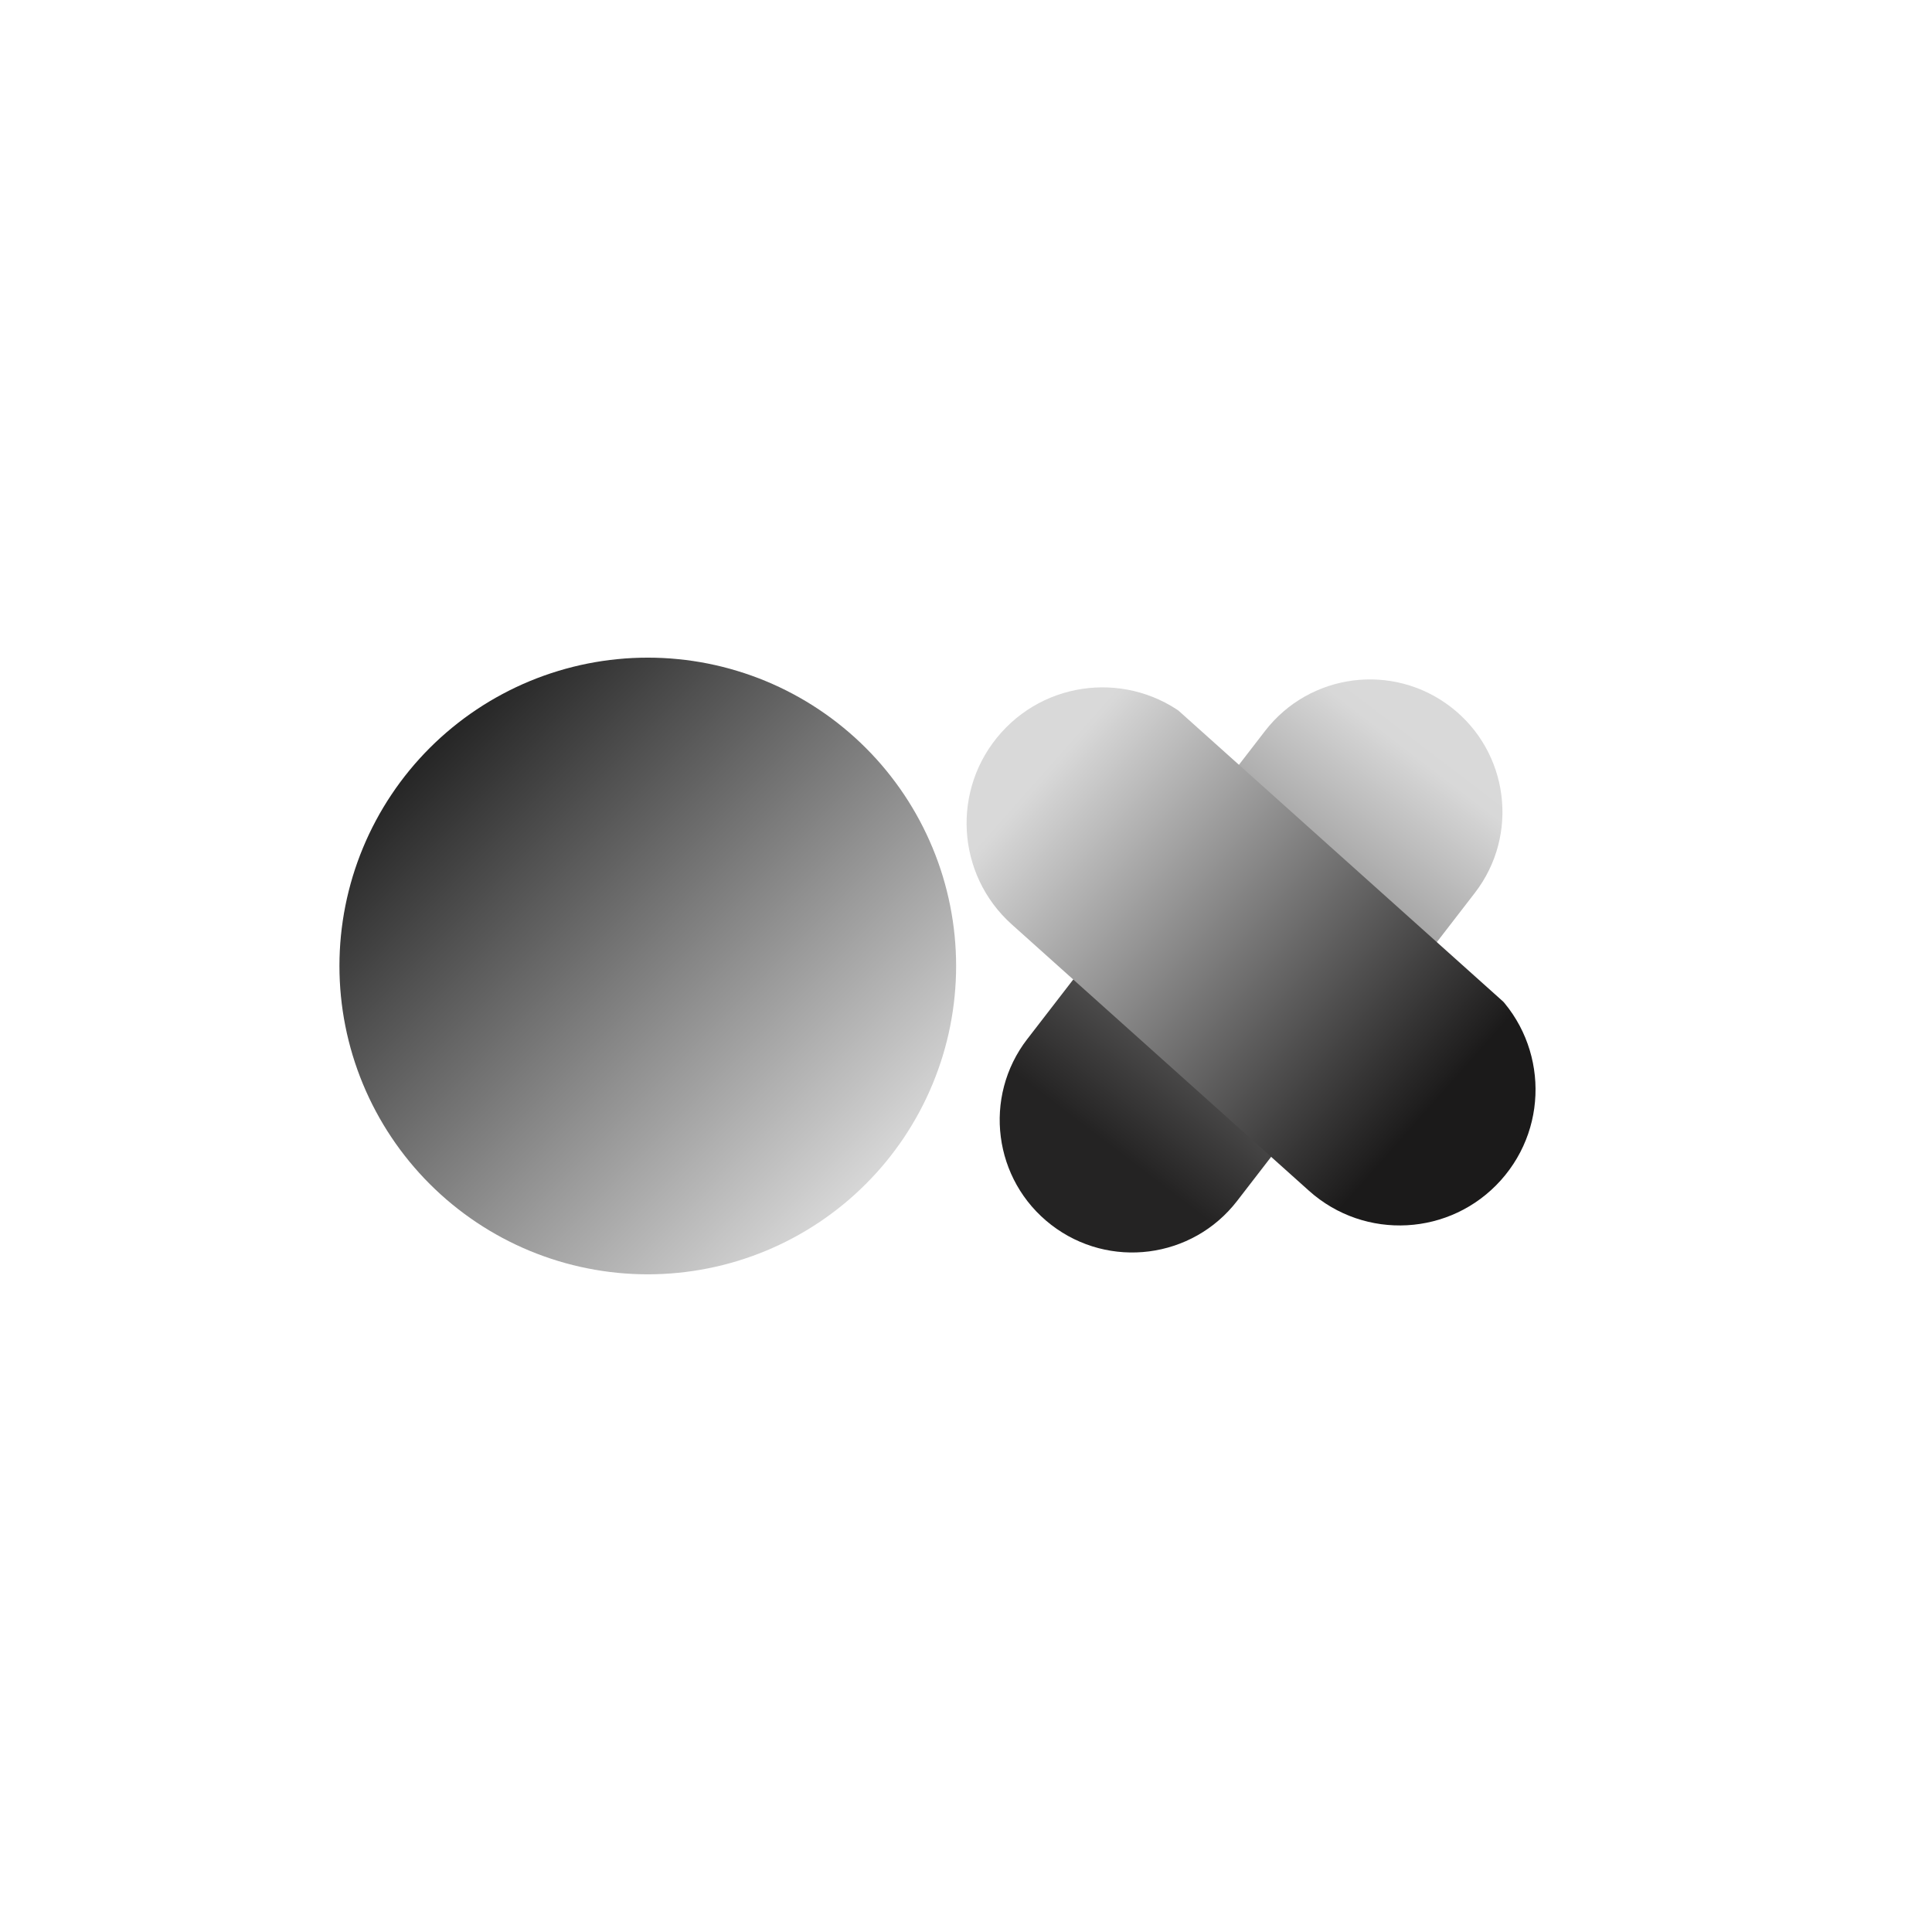
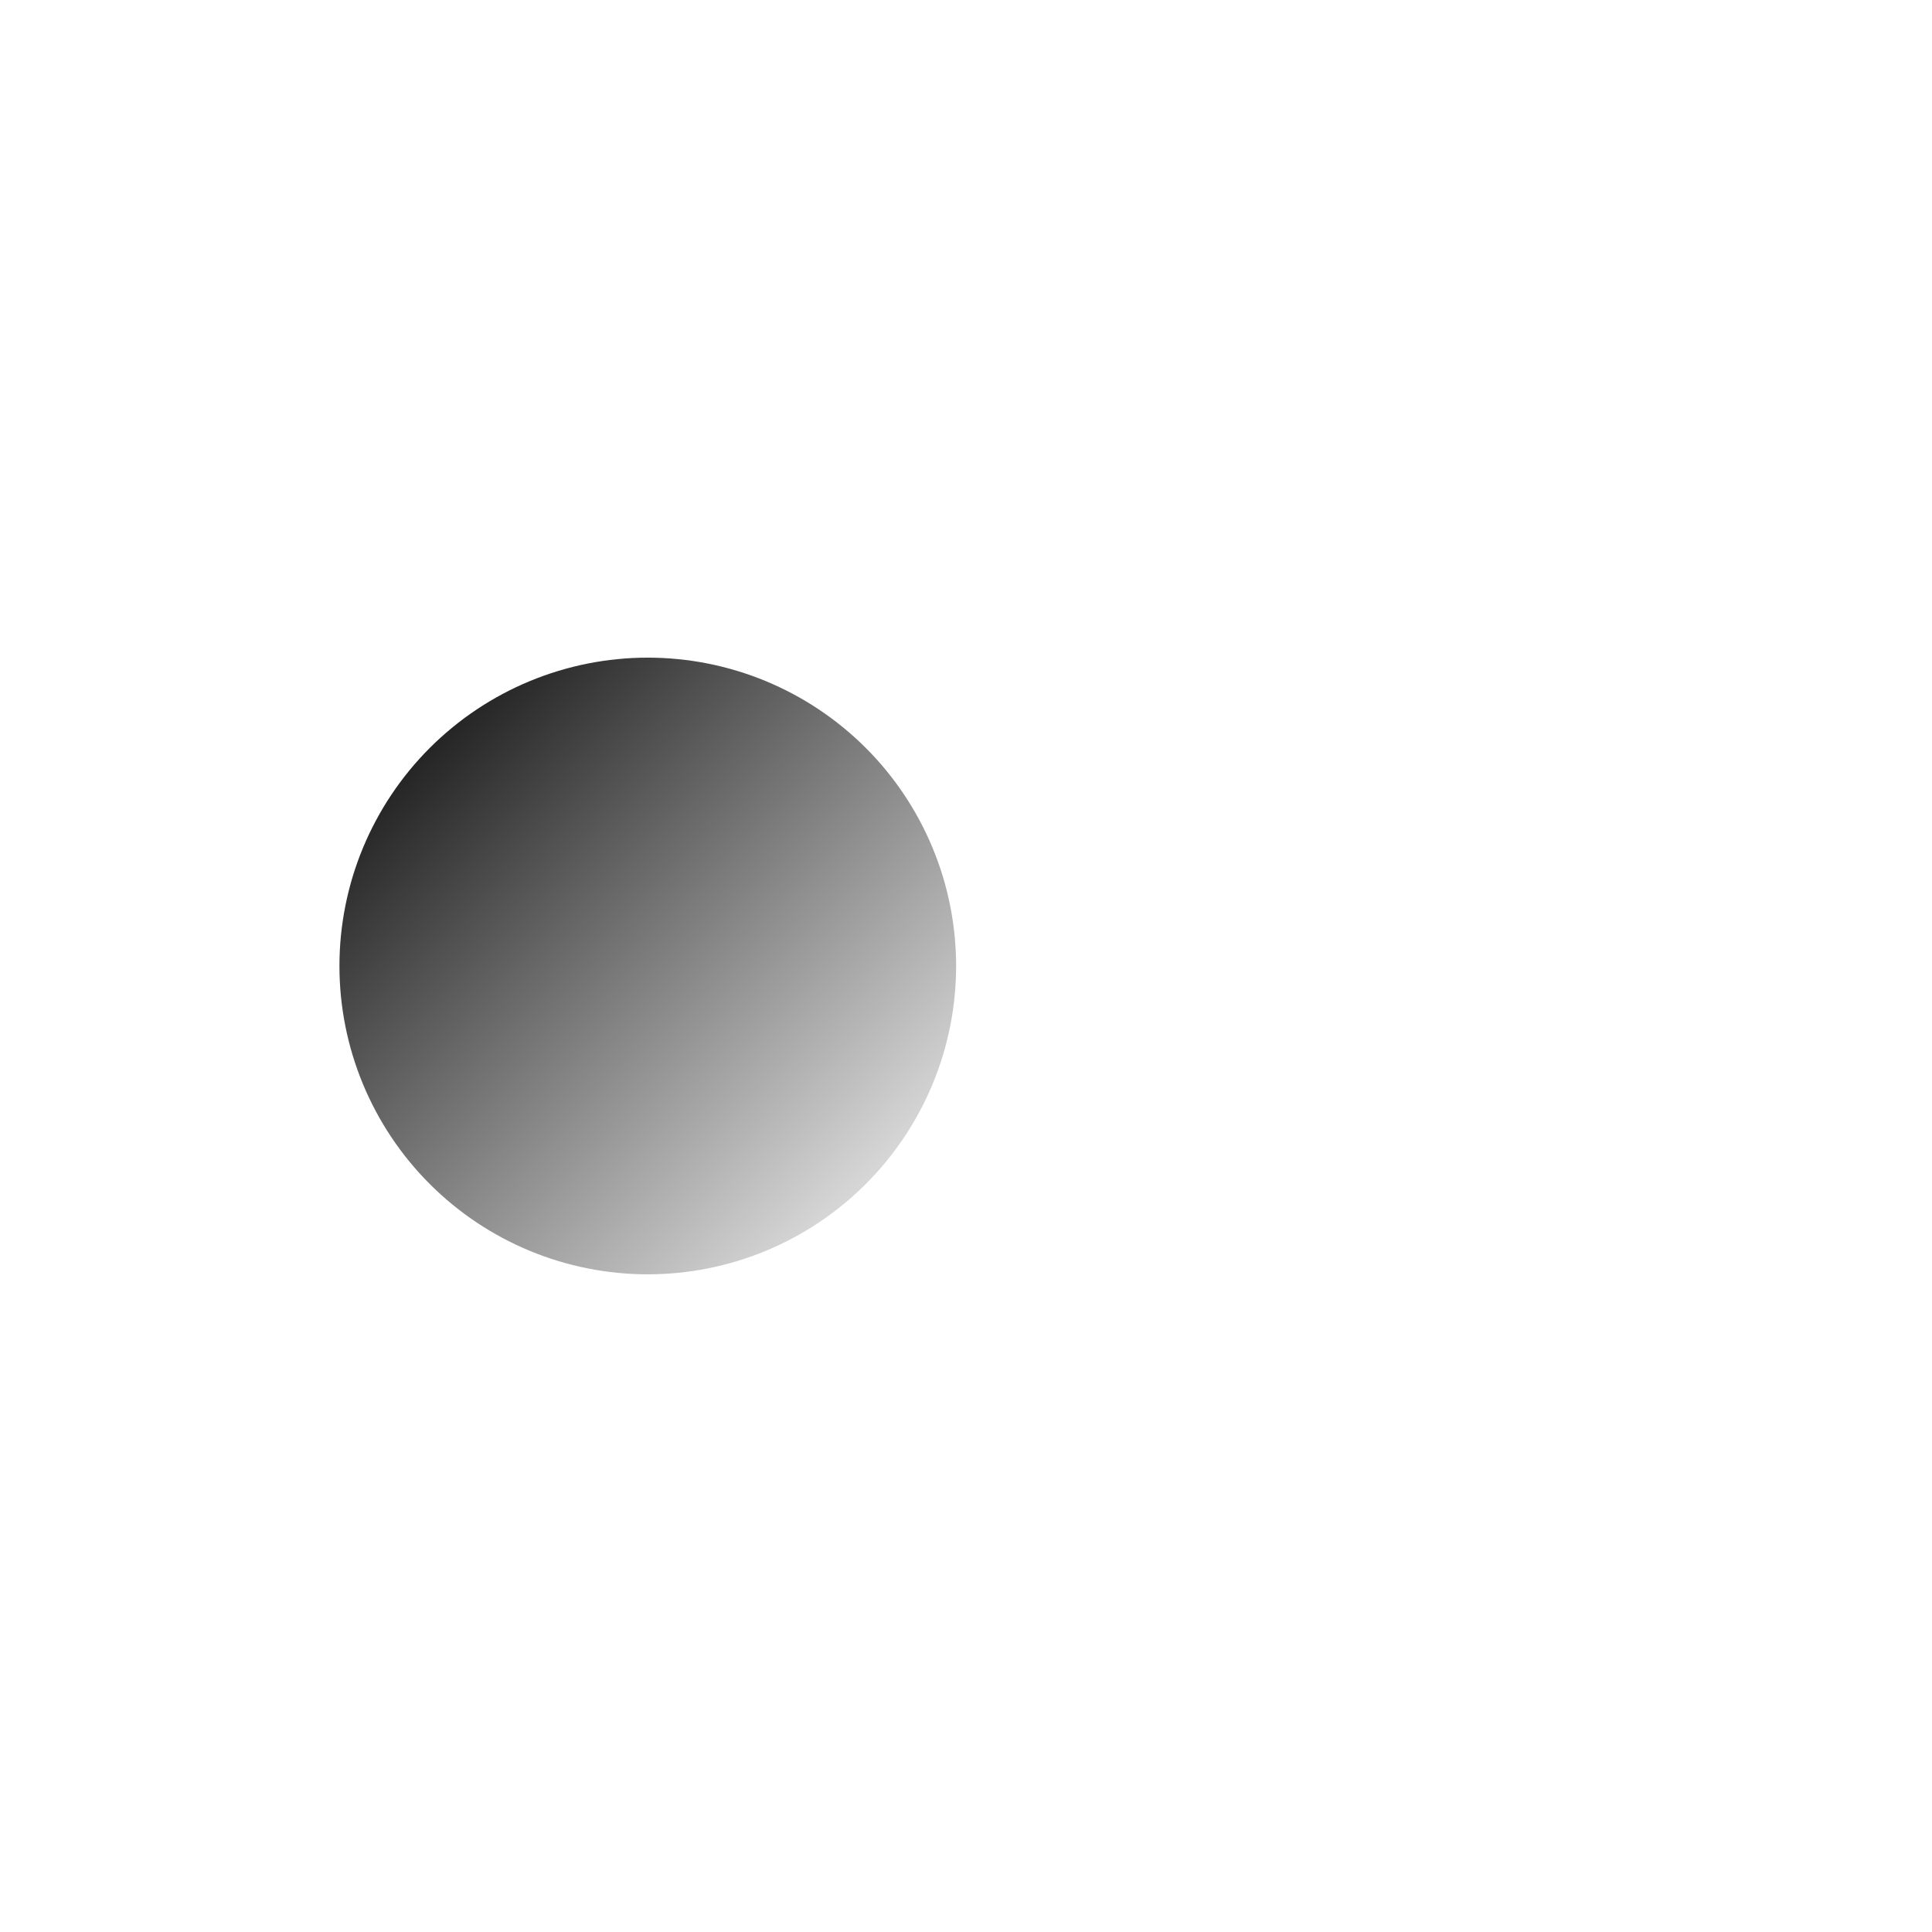
<svg xmlns="http://www.w3.org/2000/svg" width="500" zoomAndPan="magnify" viewBox="0 0 375 375" height="500" preserveAspectRatio="xMidYMid meet" version="1.0">
  <defs>
    <clipPath id="b36af946fc">
      <path d="M 194 131 L 292 131 L 292 244 L 194 244 Z M 194 131 " clip-rule="nonzero" />
    </clipPath>
    <clipPath id="ceb34a2b6f">
      <path d="M 183.531 222.238 L 261.426 121.301 L 302.395 152.918 L 224.5 253.855 Z M 183.531 222.238 " clip-rule="nonzero" />
    </clipPath>
    <clipPath id="5cad47ab09">
-       <path d="M 183.531 222.238 L 261.426 121.301 L 302.395 152.918 L 224.5 253.855 Z M 183.531 222.238 " clip-rule="nonzero" />
-     </clipPath>
+       </clipPath>
    <clipPath id="c358ff9266">
      <path d="M 286.266 173.309 L 240.121 233.102 C 231.441 244.344 215.293 246.426 204.047 237.746 C 192.801 229.07 190.723 212.918 199.398 201.672 L 245.543 141.883 C 254.223 130.637 270.371 128.555 281.617 137.234 C 292.863 145.914 294.945 162.062 286.266 173.309 Z M 286.266 173.309 " clip-rule="nonzero" />
    </clipPath>
    <linearGradient x1="-39.879" gradientTransform="matrix(0.238, -0.308, 0.308, 0.238, 183.687, 222.034)" y1="67.45" x2="366.389" gradientUnits="userSpaceOnUse" y2="64.829" id="5a6cea5be1">
      <stop stop-opacity="1" stop-color="rgb(14.099%, 13.699%, 13.699%)" offset="0" />
      <stop stop-opacity="1" stop-color="rgb(14.099%, 13.699%, 13.699%)" offset="0.006" />
      <stop stop-opacity="1" stop-color="rgb(14.099%, 13.699%, 13.699%)" offset="0.125" />
      <stop stop-opacity="1" stop-color="rgb(14.099%, 13.699%, 13.699%)" offset="0.188" />
      <stop stop-opacity="1" stop-color="rgb(14.127%, 13.727%, 13.727%)" offset="0.219" />
      <stop stop-opacity="1" stop-color="rgb(14.607%, 14.209%, 14.209%)" offset="0.223" />
      <stop stop-opacity="1" stop-color="rgb(15.06%, 14.665%, 14.665%)" offset="0.227" />
      <stop stop-opacity="1" stop-color="rgb(15.512%, 15.12%, 15.12%)" offset="0.23" />
      <stop stop-opacity="1" stop-color="rgb(15.965%, 15.575%, 15.575%)" offset="0.234" />
      <stop stop-opacity="1" stop-color="rgb(16.417%, 16.029%, 16.029%)" offset="0.238" />
      <stop stop-opacity="1" stop-color="rgb(16.87%, 16.486%, 16.486%)" offset="0.242" />
      <stop stop-opacity="1" stop-color="rgb(17.322%, 16.94%, 16.94%)" offset="0.246" />
      <stop stop-opacity="1" stop-color="rgb(17.775%, 17.397%, 17.397%)" offset="0.25" />
      <stop stop-opacity="1" stop-color="rgb(18.227%, 17.851%, 17.851%)" offset="0.254" />
      <stop stop-opacity="1" stop-color="rgb(18.68%, 18.306%, 18.306%)" offset="0.258" />
      <stop stop-opacity="1" stop-color="rgb(19.133%, 18.761%, 18.761%)" offset="0.262" />
      <stop stop-opacity="1" stop-color="rgb(19.586%, 19.217%, 19.217%)" offset="0.266" />
      <stop stop-opacity="1" stop-color="rgb(20.038%, 19.672%, 19.672%)" offset="0.27" />
      <stop stop-opacity="1" stop-color="rgb(20.491%, 20.126%, 20.126%)" offset="0.273" />
      <stop stop-opacity="1" stop-color="rgb(20.943%, 20.581%, 20.581%)" offset="0.277" />
      <stop stop-opacity="1" stop-color="rgb(21.396%, 21.037%, 21.037%)" offset="0.281" />
      <stop stop-opacity="1" stop-color="rgb(21.848%, 21.492%, 21.492%)" offset="0.285" />
      <stop stop-opacity="1" stop-color="rgb(22.301%, 21.947%, 21.947%)" offset="0.289" />
      <stop stop-opacity="1" stop-color="rgb(22.752%, 22.401%, 22.401%)" offset="0.293" />
      <stop stop-opacity="1" stop-color="rgb(23.206%, 22.858%, 22.858%)" offset="0.297" />
      <stop stop-opacity="1" stop-color="rgb(23.659%, 23.312%, 23.312%)" offset="0.301" />
      <stop stop-opacity="1" stop-color="rgb(24.112%, 23.767%, 23.767%)" offset="0.305" />
      <stop stop-opacity="1" stop-color="rgb(24.564%, 24.222%, 24.222%)" offset="0.309" />
      <stop stop-opacity="1" stop-color="rgb(25.017%, 24.678%, 24.678%)" offset="0.312" />
      <stop stop-opacity="1" stop-color="rgb(25.468%, 25.133%, 25.133%)" offset="0.316" />
      <stop stop-opacity="1" stop-color="rgb(25.922%, 25.589%, 25.589%)" offset="0.32" />
      <stop stop-opacity="1" stop-color="rgb(26.373%, 26.044%, 26.044%)" offset="0.324" />
      <stop stop-opacity="1" stop-color="rgb(26.826%, 26.498%, 26.498%)" offset="0.328" />
      <stop stop-opacity="1" stop-color="rgb(27.278%, 26.953%, 26.953%)" offset="0.332" />
      <stop stop-opacity="1" stop-color="rgb(27.731%, 27.409%, 27.409%)" offset="0.336" />
      <stop stop-opacity="1" stop-color="rgb(28.185%, 27.864%, 27.864%)" offset="0.34" />
      <stop stop-opacity="1" stop-color="rgb(28.638%, 28.319%, 28.319%)" offset="0.344" />
      <stop stop-opacity="1" stop-color="rgb(29.089%, 28.773%, 28.773%)" offset="0.348" />
      <stop stop-opacity="1" stop-color="rgb(29.543%, 29.23%, 29.23%)" offset="0.352" />
      <stop stop-opacity="1" stop-color="rgb(29.994%, 29.684%, 29.684%)" offset="0.355" />
      <stop stop-opacity="1" stop-color="rgb(30.447%, 30.139%, 30.139%)" offset="0.359" />
      <stop stop-opacity="1" stop-color="rgb(30.899%, 30.594%, 30.594%)" offset="0.363" />
      <stop stop-opacity="1" stop-color="rgb(31.352%, 31.05%, 31.05%)" offset="0.367" />
      <stop stop-opacity="1" stop-color="rgb(31.805%, 31.505%, 31.505%)" offset="0.371" />
      <stop stop-opacity="1" stop-color="rgb(32.259%, 31.96%, 31.96%)" offset="0.375" />
      <stop stop-opacity="1" stop-color="rgb(32.71%, 32.414%, 32.414%)" offset="0.379" />
      <stop stop-opacity="1" stop-color="rgb(33.163%, 32.87%, 32.87%)" offset="0.383" />
      <stop stop-opacity="1" stop-color="rgb(33.615%, 33.325%, 33.325%)" offset="0.387" />
      <stop stop-opacity="1" stop-color="rgb(34.068%, 33.781%, 33.781%)" offset="0.391" />
      <stop stop-opacity="1" stop-color="rgb(34.52%, 34.236%, 34.236%)" offset="0.395" />
      <stop stop-opacity="1" stop-color="rgb(34.973%, 34.691%, 34.691%)" offset="0.398" />
      <stop stop-opacity="1" stop-color="rgb(35.425%, 35.146%, 35.146%)" offset="0.402" />
      <stop stop-opacity="1" stop-color="rgb(35.878%, 35.602%, 35.602%)" offset="0.406" />
      <stop stop-opacity="1" stop-color="rgb(36.331%, 36.057%, 36.057%)" offset="0.41" />
      <stop stop-opacity="1" stop-color="rgb(36.784%, 36.511%, 36.511%)" offset="0.414" />
      <stop stop-opacity="1" stop-color="rgb(37.236%, 36.966%, 36.966%)" offset="0.418" />
      <stop stop-opacity="1" stop-color="rgb(37.689%, 37.422%, 37.422%)" offset="0.422" />
      <stop stop-opacity="1" stop-color="rgb(38.141%, 37.877%, 37.877%)" offset="0.426" />
      <stop stop-opacity="1" stop-color="rgb(38.594%, 38.332%, 38.332%)" offset="0.43" />
      <stop stop-opacity="1" stop-color="rgb(39.046%, 38.786%, 38.786%)" offset="0.434" />
      <stop stop-opacity="1" stop-color="rgb(39.499%, 39.243%, 39.243%)" offset="0.438" />
      <stop stop-opacity="1" stop-color="rgb(39.951%, 39.697%, 39.697%)" offset="0.441" />
      <stop stop-opacity="1" stop-color="rgb(40.404%, 40.152%, 40.152%)" offset="0.445" />
      <stop stop-opacity="1" stop-color="rgb(40.857%, 40.607%, 40.607%)" offset="0.449" />
      <stop stop-opacity="1" stop-color="rgb(41.31%, 41.063%, 41.063%)" offset="0.453" />
      <stop stop-opacity="1" stop-color="rgb(41.762%, 41.518%, 41.518%)" offset="0.457" />
      <stop stop-opacity="1" stop-color="rgb(42.215%, 41.972%, 41.972%)" offset="0.461" />
      <stop stop-opacity="1" stop-color="rgb(42.667%, 42.427%, 42.427%)" offset="0.465" />
      <stop stop-opacity="1" stop-color="rgb(43.12%, 42.883%, 42.883%)" offset="0.469" />
      <stop stop-opacity="1" stop-color="rgb(43.571%, 43.338%, 43.338%)" offset="0.473" />
      <stop stop-opacity="1" stop-color="rgb(44.025%, 43.794%, 43.794%)" offset="0.477" />
      <stop stop-opacity="1" stop-color="rgb(44.476%, 44.249%, 44.249%)" offset="0.48" />
      <stop stop-opacity="1" stop-color="rgb(44.93%, 44.704%, 44.704%)" offset="0.484" />
      <stop stop-opacity="1" stop-color="rgb(45.383%, 45.158%, 45.158%)" offset="0.488" />
      <stop stop-opacity="1" stop-color="rgb(45.836%, 45.615%, 45.615%)" offset="0.492" />
      <stop stop-opacity="1" stop-color="rgb(46.288%, 46.069%, 46.069%)" offset="0.496" />
      <stop stop-opacity="1" stop-color="rgb(46.741%, 46.524%, 46.524%)" offset="0.5" />
      <stop stop-opacity="1" stop-color="rgb(47.192%, 46.979%, 46.979%)" offset="0.504" />
      <stop stop-opacity="1" stop-color="rgb(47.646%, 47.435%, 47.435%)" offset="0.508" />
      <stop stop-opacity="1" stop-color="rgb(48.097%, 47.89%, 47.89%)" offset="0.512" />
      <stop stop-opacity="1" stop-color="rgb(48.55%, 48.344%, 48.344%)" offset="0.516" />
      <stop stop-opacity="1" stop-color="rgb(49.004%, 48.799%, 48.799%)" offset="0.52" />
      <stop stop-opacity="1" stop-color="rgb(49.457%, 49.255%, 49.255%)" offset="0.523" />
      <stop stop-opacity="1" stop-color="rgb(49.908%, 49.71%, 49.71%)" offset="0.527" />
      <stop stop-opacity="1" stop-color="rgb(50.362%, 50.165%, 50.165%)" offset="0.531" />
      <stop stop-opacity="1" stop-color="rgb(50.813%, 50.62%, 50.62%)" offset="0.535" />
      <stop stop-opacity="1" stop-color="rgb(51.266%, 51.076%, 51.076%)" offset="0.539" />
      <stop stop-opacity="1" stop-color="rgb(51.718%, 51.53%, 51.53%)" offset="0.543" />
      <stop stop-opacity="1" stop-color="rgb(52.171%, 51.987%, 51.987%)" offset="0.547" />
      <stop stop-opacity="1" stop-color="rgb(52.623%, 52.441%, 52.441%)" offset="0.551" />
      <stop stop-opacity="1" stop-color="rgb(53.076%, 52.896%, 52.896%)" offset="0.555" />
      <stop stop-opacity="1" stop-color="rgb(53.529%, 53.351%, 53.351%)" offset="0.559" />
      <stop stop-opacity="1" stop-color="rgb(53.983%, 53.807%, 53.807%)" offset="0.562" />
      <stop stop-opacity="1" stop-color="rgb(54.434%, 54.262%, 54.262%)" offset="0.566" />
      <stop stop-opacity="1" stop-color="rgb(54.887%, 54.716%, 54.716%)" offset="0.57" />
      <stop stop-opacity="1" stop-color="rgb(55.339%, 55.171%, 55.171%)" offset="0.574" />
      <stop stop-opacity="1" stop-color="rgb(55.792%, 55.627%, 55.627%)" offset="0.578" />
      <stop stop-opacity="1" stop-color="rgb(56.244%, 56.082%, 56.082%)" offset="0.582" />
      <stop stop-opacity="1" stop-color="rgb(56.697%, 56.537%, 56.537%)" offset="0.586" />
      <stop stop-opacity="1" stop-color="rgb(57.149%, 56.992%, 56.992%)" offset="0.59" />
      <stop stop-opacity="1" stop-color="rgb(57.602%, 57.448%, 57.448%)" offset="0.594" />
      <stop stop-opacity="1" stop-color="rgb(58.055%, 57.903%, 57.903%)" offset="0.598" />
      <stop stop-opacity="1" stop-color="rgb(58.508%, 58.357%, 58.357%)" offset="0.602" />
      <stop stop-opacity="1" stop-color="rgb(58.96%, 58.812%, 58.812%)" offset="0.605" />
      <stop stop-opacity="1" stop-color="rgb(59.413%, 59.268%, 59.268%)" offset="0.609" />
      <stop stop-opacity="1" stop-color="rgb(59.865%, 59.723%, 59.723%)" offset="0.613" />
      <stop stop-opacity="1" stop-color="rgb(60.318%, 60.179%, 60.179%)" offset="0.617" />
      <stop stop-opacity="1" stop-color="rgb(60.77%, 60.634%, 60.634%)" offset="0.621" />
      <stop stop-opacity="1" stop-color="rgb(61.223%, 61.089%, 61.089%)" offset="0.625" />
      <stop stop-opacity="1" stop-color="rgb(61.675%, 61.543%, 61.543%)" offset="0.629" />
      <stop stop-opacity="1" stop-color="rgb(62.128%, 62%, 62%)" offset="0.633" />
      <stop stop-opacity="1" stop-color="rgb(62.581%, 62.454%, 62.454%)" offset="0.637" />
      <stop stop-opacity="1" stop-color="rgb(63.034%, 62.909%, 62.909%)" offset="0.641" />
      <stop stop-opacity="1" stop-color="rgb(63.486%, 63.364%, 63.364%)" offset="0.645" />
      <stop stop-opacity="1" stop-color="rgb(63.939%, 63.82%, 63.82%)" offset="0.648" />
      <stop stop-opacity="1" stop-color="rgb(64.391%, 64.275%, 64.275%)" offset="0.652" />
      <stop stop-opacity="1" stop-color="rgb(64.844%, 64.729%, 64.729%)" offset="0.656" />
      <stop stop-opacity="1" stop-color="rgb(65.295%, 65.184%, 65.184%)" offset="0.66" />
      <stop stop-opacity="1" stop-color="rgb(65.749%, 65.64%, 65.64%)" offset="0.664" />
      <stop stop-opacity="1" stop-color="rgb(66.202%, 66.095%, 66.095%)" offset="0.668" />
      <stop stop-opacity="1" stop-color="rgb(66.655%, 66.55%, 66.55%)" offset="0.672" />
      <stop stop-opacity="1" stop-color="rgb(67.107%, 67.004%, 67.004%)" offset="0.676" />
      <stop stop-opacity="1" stop-color="rgb(67.56%, 67.461%, 67.461%)" offset="0.68" />
      <stop stop-opacity="1" stop-color="rgb(68.011%, 67.915%, 67.915%)" offset="0.684" />
      <stop stop-opacity="1" stop-color="rgb(68.465%, 68.372%, 68.372%)" offset="0.688" />
      <stop stop-opacity="1" stop-color="rgb(68.916%, 68.826%, 68.826%)" offset="0.691" />
      <stop stop-opacity="1" stop-color="rgb(69.37%, 69.281%, 69.281%)" offset="0.695" />
      <stop stop-opacity="1" stop-color="rgb(69.821%, 69.736%, 69.736%)" offset="0.699" />
      <stop stop-opacity="1" stop-color="rgb(70.274%, 70.192%, 70.192%)" offset="0.703" />
      <stop stop-opacity="1" stop-color="rgb(70.728%, 70.647%, 70.647%)" offset="0.707" />
      <stop stop-opacity="1" stop-color="rgb(71.181%, 71.101%, 71.101%)" offset="0.711" />
      <stop stop-opacity="1" stop-color="rgb(71.632%, 71.556%, 71.556%)" offset="0.715" />
      <stop stop-opacity="1" stop-color="rgb(72.086%, 72.012%, 72.012%)" offset="0.719" />
      <stop stop-opacity="1" stop-color="rgb(72.537%, 72.467%, 72.467%)" offset="0.723" />
      <stop stop-opacity="1" stop-color="rgb(72.99%, 72.922%, 72.922%)" offset="0.727" />
      <stop stop-opacity="1" stop-color="rgb(73.442%, 73.376%, 73.376%)" offset="0.73" />
      <stop stop-opacity="1" stop-color="rgb(73.895%, 73.833%, 73.833%)" offset="0.734" />
      <stop stop-opacity="1" stop-color="rgb(74.347%, 74.287%, 74.287%)" offset="0.738" />
      <stop stop-opacity="1" stop-color="rgb(74.8%, 74.742%, 74.742%)" offset="0.742" />
      <stop stop-opacity="1" stop-color="rgb(75.253%, 75.197%, 75.197%)" offset="0.746" />
      <stop stop-opacity="1" stop-color="rgb(75.706%, 75.653%, 75.653%)" offset="0.75" />
      <stop stop-opacity="1" stop-color="rgb(76.158%, 76.108%, 76.108%)" offset="0.754" />
      <stop stop-opacity="1" stop-color="rgb(76.611%, 76.562%, 76.562%)" offset="0.758" />
      <stop stop-opacity="1" stop-color="rgb(77.063%, 77.017%, 77.017%)" offset="0.762" />
      <stop stop-opacity="1" stop-color="rgb(77.516%, 77.473%, 77.473%)" offset="0.766" />
      <stop stop-opacity="1" stop-color="rgb(77.968%, 77.928%, 77.928%)" offset="0.77" />
      <stop stop-opacity="1" stop-color="rgb(78.421%, 78.384%, 78.384%)" offset="0.773" />
      <stop stop-opacity="1" stop-color="rgb(78.873%, 78.839%, 78.839%)" offset="0.777" />
      <stop stop-opacity="1" stop-color="rgb(79.326%, 79.294%, 79.294%)" offset="0.781" />
      <stop stop-opacity="1" stop-color="rgb(79.779%, 79.749%, 79.749%)" offset="0.785" />
      <stop stop-opacity="1" stop-color="rgb(80.232%, 80.205%, 80.205%)" offset="0.789" />
      <stop stop-opacity="1" stop-color="rgb(80.684%, 80.659%, 80.659%)" offset="0.793" />
      <stop stop-opacity="1" stop-color="rgb(81.137%, 81.114%, 81.114%)" offset="0.797" />
      <stop stop-opacity="1" stop-color="rgb(81.589%, 81.569%, 81.569%)" offset="0.801" />
      <stop stop-opacity="1" stop-color="rgb(82.042%, 82.025%, 82.025%)" offset="0.805" />
      <stop stop-opacity="1" stop-color="rgb(82.494%, 82.48%, 82.48%)" offset="0.809" />
      <stop stop-opacity="1" stop-color="rgb(82.947%, 82.935%, 82.935%)" offset="0.812" />
      <stop stop-opacity="1" stop-color="rgb(83.4%, 83.389%, 83.389%)" offset="0.816" />
      <stop stop-opacity="1" stop-color="rgb(83.853%, 83.846%, 83.846%)" offset="0.82" />
      <stop stop-opacity="1" stop-color="rgb(84.305%, 84.3%, 84.3%)" offset="0.824" />
      <stop stop-opacity="1" stop-color="rgb(84.758%, 84.755%, 84.755%)" offset="0.828" />
      <stop stop-opacity="1" stop-color="rgb(84.929%, 84.927%, 84.927%)" offset="0.844" />
      <stop stop-opacity="1" stop-color="rgb(85.1%, 85.1%, 85.1%)" offset="0.875" />
      <stop stop-opacity="1" stop-color="rgb(85.1%, 85.1%, 85.1%)" offset="0.994" />
      <stop stop-opacity="1" stop-color="rgb(85.1%, 85.1%, 85.1%)" offset="1" />
    </linearGradient>
    <clipPath id="1be2420442">
      <path d="M 65.887 127.648 L 185.887 127.648 L 185.887 247.648 L 65.887 247.648 Z M 65.887 127.648 " clip-rule="nonzero" />
    </clipPath>
    <clipPath id="da8138f138">
      <path d="M 185.582 187.496 C 185.582 189.457 185.484 191.41 185.293 193.363 C 185.102 195.312 184.812 197.25 184.43 199.172 C 184.047 201.094 183.574 202.992 183.004 204.867 C 182.434 206.742 181.773 208.586 181.023 210.398 C 180.273 212.207 179.438 213.98 178.512 215.707 C 177.59 217.438 176.582 219.113 175.496 220.746 C 174.406 222.375 173.238 223.945 171.996 225.461 C 170.754 226.977 169.438 228.43 168.051 229.812 C 166.664 231.199 165.215 232.516 163.699 233.758 C 162.184 235 160.613 236.168 158.98 237.258 C 157.352 238.348 155.672 239.352 153.945 240.277 C 152.215 241.199 150.445 242.039 148.637 242.789 C 146.824 243.539 144.98 244.195 143.105 244.766 C 141.23 245.336 139.332 245.812 137.41 246.191 C 135.484 246.574 133.551 246.863 131.598 247.055 C 129.648 247.246 127.691 247.344 125.734 247.344 C 123.773 247.344 121.816 247.246 119.867 247.055 C 117.914 246.863 115.98 246.574 114.059 246.191 C 112.133 245.812 110.234 245.336 108.359 244.766 C 106.484 244.195 104.641 243.539 102.828 242.789 C 101.02 242.039 99.25 241.199 97.52 240.277 C 95.793 239.352 94.113 238.348 92.484 237.258 C 90.852 236.168 89.281 235 87.766 233.758 C 86.25 232.516 84.801 231.199 83.414 229.812 C 82.027 228.43 80.715 226.977 79.469 225.461 C 78.227 223.945 77.059 222.375 75.973 220.746 C 74.883 219.113 73.875 217.438 72.953 215.707 C 72.027 213.98 71.191 212.207 70.441 210.398 C 69.691 208.586 69.031 206.742 68.461 204.867 C 67.895 202.992 67.418 201.094 67.035 199.172 C 66.652 197.25 66.367 195.312 66.172 193.363 C 65.98 191.41 65.887 189.457 65.887 187.496 C 65.887 185.535 65.98 183.578 66.172 181.629 C 66.367 179.68 66.652 177.742 67.035 175.82 C 67.418 173.898 67.895 172 68.461 170.121 C 69.031 168.246 69.691 166.402 70.441 164.594 C 71.191 162.781 72.027 161.012 72.953 159.285 C 73.875 157.555 74.883 155.875 75.973 154.246 C 77.059 152.617 78.227 151.043 79.469 149.527 C 80.715 148.012 82.027 146.562 83.414 145.176 C 84.801 143.789 86.25 142.477 87.766 141.234 C 89.281 139.988 90.852 138.824 92.484 137.734 C 94.113 136.645 95.793 135.637 97.52 134.715 C 99.25 133.789 101.02 132.953 102.828 132.203 C 104.641 131.453 106.484 130.793 108.359 130.227 C 110.234 129.656 112.133 129.18 114.059 128.797 C 115.98 128.414 117.914 128.129 119.867 127.938 C 121.816 127.742 123.773 127.648 125.734 127.648 C 127.691 127.648 129.648 127.742 131.598 127.938 C 133.551 128.129 135.484 128.414 137.41 128.797 C 139.332 129.18 141.23 129.656 143.105 130.227 C 144.98 130.793 146.824 131.453 148.637 132.203 C 150.445 132.953 152.215 133.789 153.945 134.715 C 155.672 135.637 157.352 136.645 158.98 137.734 C 160.613 138.824 162.184 139.988 163.699 141.234 C 165.215 142.477 166.664 143.789 168.051 145.176 C 169.438 146.562 170.754 148.012 171.996 149.527 C 173.238 151.043 174.406 152.617 175.496 154.246 C 176.582 155.875 177.59 157.555 178.512 159.285 C 179.438 161.012 180.273 162.781 181.023 164.594 C 181.773 166.402 182.434 168.246 183.004 170.121 C 183.574 172 184.047 173.898 184.43 175.82 C 184.812 177.742 185.102 179.68 185.293 181.629 C 185.484 183.578 185.582 185.535 185.582 187.496 Z M 185.582 187.496 " clip-rule="nonzero" />
    </clipPath>
    <linearGradient x1="-0" gradientTransform="matrix(119.695, 0, 0, 119.695, 65.885, 127.648)" y1="-0" x2="1.005" gradientUnits="userSpaceOnUse" y2="0.995" id="03f4d8d3a3">
      <stop stop-opacity="1" stop-color="rgb(0%, 0%, 0%)" offset="0" />
      <stop stop-opacity="1" stop-color="rgb(0.385%, 0.385%, 0.385%)" offset="0.004" />
      <stop stop-opacity="1" stop-color="rgb(0.771%, 0.771%, 0.771%)" offset="0.008" />
      <stop stop-opacity="1" stop-color="rgb(1.157%, 1.157%, 1.157%)" offset="0.012" />
      <stop stop-opacity="1" stop-color="rgb(1.543%, 1.543%, 1.543%)" offset="0.016" />
      <stop stop-opacity="1" stop-color="rgb(1.929%, 1.929%, 1.929%)" offset="0.02" />
      <stop stop-opacity="1" stop-color="rgb(2.315%, 2.315%, 2.315%)" offset="0.023" />
      <stop stop-opacity="1" stop-color="rgb(2.701%, 2.701%, 2.701%)" offset="0.027" />
      <stop stop-opacity="1" stop-color="rgb(3.087%, 3.087%, 3.087%)" offset="0.031" />
      <stop stop-opacity="1" stop-color="rgb(3.473%, 3.473%, 3.473%)" offset="0.035" />
      <stop stop-opacity="1" stop-color="rgb(3.859%, 3.859%, 3.859%)" offset="0.039" />
      <stop stop-opacity="1" stop-color="rgb(4.245%, 4.245%, 4.245%)" offset="0.043" />
      <stop stop-opacity="1" stop-color="rgb(4.631%, 4.631%, 4.631%)" offset="0.047" />
      <stop stop-opacity="1" stop-color="rgb(5.017%, 5.017%, 5.017%)" offset="0.051" />
      <stop stop-opacity="1" stop-color="rgb(5.403%, 5.403%, 5.403%)" offset="0.055" />
      <stop stop-opacity="1" stop-color="rgb(5.789%, 5.789%, 5.789%)" offset="0.059" />
      <stop stop-opacity="1" stop-color="rgb(6.175%, 6.175%, 6.175%)" offset="0.062" />
      <stop stop-opacity="1" stop-color="rgb(6.561%, 6.561%, 6.561%)" offset="0.066" />
      <stop stop-opacity="1" stop-color="rgb(6.947%, 6.947%, 6.947%)" offset="0.07" />
      <stop stop-opacity="1" stop-color="rgb(7.333%, 7.333%, 7.333%)" offset="0.074" />
      <stop stop-opacity="1" stop-color="rgb(7.719%, 7.719%, 7.719%)" offset="0.078" />
      <stop stop-opacity="1" stop-color="rgb(8.105%, 8.105%, 8.105%)" offset="0.082" />
      <stop stop-opacity="1" stop-color="rgb(8.492%, 8.492%, 8.492%)" offset="0.086" />
      <stop stop-opacity="1" stop-color="rgb(8.878%, 8.878%, 8.878%)" offset="0.09" />
      <stop stop-opacity="1" stop-color="rgb(9.264%, 9.264%, 9.264%)" offset="0.094" />
      <stop stop-opacity="1" stop-color="rgb(9.65%, 9.65%, 9.65%)" offset="0.098" />
      <stop stop-opacity="1" stop-color="rgb(10.036%, 10.036%, 10.036%)" offset="0.102" />
      <stop stop-opacity="1" stop-color="rgb(10.422%, 10.422%, 10.422%)" offset="0.105" />
      <stop stop-opacity="1" stop-color="rgb(10.808%, 10.808%, 10.808%)" offset="0.109" />
      <stop stop-opacity="1" stop-color="rgb(11.194%, 11.194%, 11.194%)" offset="0.113" />
      <stop stop-opacity="1" stop-color="rgb(11.58%, 11.58%, 11.58%)" offset="0.117" />
      <stop stop-opacity="1" stop-color="rgb(11.966%, 11.966%, 11.966%)" offset="0.121" />
      <stop stop-opacity="1" stop-color="rgb(12.352%, 12.352%, 12.352%)" offset="0.125" />
      <stop stop-opacity="1" stop-color="rgb(12.738%, 12.738%, 12.738%)" offset="0.129" />
      <stop stop-opacity="1" stop-color="rgb(13.124%, 13.124%, 13.124%)" offset="0.133" />
      <stop stop-opacity="1" stop-color="rgb(13.51%, 13.51%, 13.51%)" offset="0.137" />
      <stop stop-opacity="1" stop-color="rgb(13.896%, 13.896%, 13.896%)" offset="0.141" />
      <stop stop-opacity="1" stop-color="rgb(14.282%, 14.282%, 14.282%)" offset="0.145" />
      <stop stop-opacity="1" stop-color="rgb(14.668%, 14.668%, 14.668%)" offset="0.148" />
      <stop stop-opacity="1" stop-color="rgb(15.054%, 15.054%, 15.054%)" offset="0.152" />
      <stop stop-opacity="1" stop-color="rgb(15.44%, 15.44%, 15.44%)" offset="0.156" />
      <stop stop-opacity="1" stop-color="rgb(15.826%, 15.826%, 15.826%)" offset="0.16" />
      <stop stop-opacity="1" stop-color="rgb(16.212%, 16.212%, 16.212%)" offset="0.164" />
      <stop stop-opacity="1" stop-color="rgb(16.599%, 16.599%, 16.599%)" offset="0.168" />
      <stop stop-opacity="1" stop-color="rgb(16.985%, 16.985%, 16.985%)" offset="0.172" />
      <stop stop-opacity="1" stop-color="rgb(17.371%, 17.371%, 17.371%)" offset="0.176" />
      <stop stop-opacity="1" stop-color="rgb(17.757%, 17.757%, 17.757%)" offset="0.18" />
      <stop stop-opacity="1" stop-color="rgb(18.143%, 18.143%, 18.143%)" offset="0.184" />
      <stop stop-opacity="1" stop-color="rgb(18.529%, 18.529%, 18.529%)" offset="0.188" />
      <stop stop-opacity="1" stop-color="rgb(18.913%, 18.913%, 18.913%)" offset="0.191" />
      <stop stop-opacity="1" stop-color="rgb(19.299%, 19.299%, 19.299%)" offset="0.195" />
      <stop stop-opacity="1" stop-color="rgb(19.685%, 19.685%, 19.685%)" offset="0.199" />
      <stop stop-opacity="1" stop-color="rgb(20.071%, 20.071%, 20.071%)" offset="0.203" />
      <stop stop-opacity="1" stop-color="rgb(20.457%, 20.457%, 20.457%)" offset="0.207" />
      <stop stop-opacity="1" stop-color="rgb(20.844%, 20.844%, 20.844%)" offset="0.211" />
      <stop stop-opacity="1" stop-color="rgb(21.23%, 21.23%, 21.23%)" offset="0.215" />
      <stop stop-opacity="1" stop-color="rgb(21.616%, 21.616%, 21.616%)" offset="0.219" />
      <stop stop-opacity="1" stop-color="rgb(22.002%, 22.002%, 22.002%)" offset="0.223" />
      <stop stop-opacity="1" stop-color="rgb(22.388%, 22.388%, 22.388%)" offset="0.227" />
      <stop stop-opacity="1" stop-color="rgb(22.774%, 22.774%, 22.774%)" offset="0.23" />
      <stop stop-opacity="1" stop-color="rgb(23.16%, 23.16%, 23.16%)" offset="0.234" />
      <stop stop-opacity="1" stop-color="rgb(23.546%, 23.546%, 23.546%)" offset="0.238" />
      <stop stop-opacity="1" stop-color="rgb(23.932%, 23.932%, 23.932%)" offset="0.242" />
      <stop stop-opacity="1" stop-color="rgb(24.318%, 24.318%, 24.318%)" offset="0.246" />
      <stop stop-opacity="1" stop-color="rgb(24.704%, 24.704%, 24.704%)" offset="0.25" />
      <stop stop-opacity="1" stop-color="rgb(25.09%, 25.09%, 25.09%)" offset="0.254" />
      <stop stop-opacity="1" stop-color="rgb(25.476%, 25.476%, 25.476%)" offset="0.258" />
      <stop stop-opacity="1" stop-color="rgb(25.862%, 25.862%, 25.862%)" offset="0.262" />
      <stop stop-opacity="1" stop-color="rgb(26.248%, 26.248%, 26.248%)" offset="0.266" />
      <stop stop-opacity="1" stop-color="rgb(26.634%, 26.634%, 26.634%)" offset="0.27" />
      <stop stop-opacity="1" stop-color="rgb(27.02%, 27.02%, 27.02%)" offset="0.273" />
      <stop stop-opacity="1" stop-color="rgb(27.406%, 27.406%, 27.406%)" offset="0.277" />
      <stop stop-opacity="1" stop-color="rgb(27.792%, 27.792%, 27.792%)" offset="0.281" />
      <stop stop-opacity="1" stop-color="rgb(28.178%, 28.178%, 28.178%)" offset="0.285" />
      <stop stop-opacity="1" stop-color="rgb(28.564%, 28.564%, 28.564%)" offset="0.289" />
      <stop stop-opacity="1" stop-color="rgb(28.951%, 28.951%, 28.951%)" offset="0.293" />
      <stop stop-opacity="1" stop-color="rgb(29.337%, 29.337%, 29.337%)" offset="0.297" />
      <stop stop-opacity="1" stop-color="rgb(29.723%, 29.723%, 29.723%)" offset="0.301" />
      <stop stop-opacity="1" stop-color="rgb(30.109%, 30.109%, 30.109%)" offset="0.305" />
      <stop stop-opacity="1" stop-color="rgb(30.495%, 30.495%, 30.495%)" offset="0.309" />
      <stop stop-opacity="1" stop-color="rgb(30.881%, 30.881%, 30.881%)" offset="0.312" />
      <stop stop-opacity="1" stop-color="rgb(31.267%, 31.267%, 31.267%)" offset="0.316" />
      <stop stop-opacity="1" stop-color="rgb(31.653%, 31.653%, 31.653%)" offset="0.32" />
      <stop stop-opacity="1" stop-color="rgb(32.039%, 32.039%, 32.039%)" offset="0.324" />
      <stop stop-opacity="1" stop-color="rgb(32.425%, 32.425%, 32.425%)" offset="0.328" />
      <stop stop-opacity="1" stop-color="rgb(32.811%, 32.811%, 32.811%)" offset="0.332" />
      <stop stop-opacity="1" stop-color="rgb(33.197%, 33.197%, 33.197%)" offset="0.336" />
      <stop stop-opacity="1" stop-color="rgb(33.583%, 33.583%, 33.583%)" offset="0.34" />
      <stop stop-opacity="1" stop-color="rgb(33.969%, 33.969%, 33.969%)" offset="0.344" />
      <stop stop-opacity="1" stop-color="rgb(34.355%, 34.355%, 34.355%)" offset="0.348" />
      <stop stop-opacity="1" stop-color="rgb(34.741%, 34.741%, 34.741%)" offset="0.352" />
      <stop stop-opacity="1" stop-color="rgb(35.127%, 35.127%, 35.127%)" offset="0.355" />
      <stop stop-opacity="1" stop-color="rgb(35.513%, 35.513%, 35.513%)" offset="0.359" />
      <stop stop-opacity="1" stop-color="rgb(35.899%, 35.899%, 35.899%)" offset="0.363" />
      <stop stop-opacity="1" stop-color="rgb(36.285%, 36.285%, 36.285%)" offset="0.367" />
      <stop stop-opacity="1" stop-color="rgb(36.671%, 36.671%, 36.671%)" offset="0.371" />
      <stop stop-opacity="1" stop-color="rgb(37.057%, 37.057%, 37.057%)" offset="0.375" />
      <stop stop-opacity="1" stop-color="rgb(37.442%, 37.442%, 37.442%)" offset="0.379" />
      <stop stop-opacity="1" stop-color="rgb(37.828%, 37.828%, 37.828%)" offset="0.383" />
      <stop stop-opacity="1" stop-color="rgb(38.214%, 38.214%, 38.214%)" offset="0.387" />
      <stop stop-opacity="1" stop-color="rgb(38.6%, 38.6%, 38.6%)" offset="0.391" />
      <stop stop-opacity="1" stop-color="rgb(38.986%, 38.986%, 38.986%)" offset="0.395" />
      <stop stop-opacity="1" stop-color="rgb(39.372%, 39.372%, 39.372%)" offset="0.398" />
      <stop stop-opacity="1" stop-color="rgb(39.758%, 39.758%, 39.758%)" offset="0.402" />
      <stop stop-opacity="1" stop-color="rgb(40.144%, 40.144%, 40.144%)" offset="0.406" />
      <stop stop-opacity="1" stop-color="rgb(40.53%, 40.53%, 40.53%)" offset="0.41" />
      <stop stop-opacity="1" stop-color="rgb(40.916%, 40.916%, 40.916%)" offset="0.414" />
      <stop stop-opacity="1" stop-color="rgb(41.302%, 41.302%, 41.302%)" offset="0.418" />
      <stop stop-opacity="1" stop-color="rgb(41.689%, 41.689%, 41.689%)" offset="0.422" />
      <stop stop-opacity="1" stop-color="rgb(42.075%, 42.075%, 42.075%)" offset="0.426" />
      <stop stop-opacity="1" stop-color="rgb(42.461%, 42.461%, 42.461%)" offset="0.43" />
      <stop stop-opacity="1" stop-color="rgb(42.847%, 42.847%, 42.847%)" offset="0.434" />
      <stop stop-opacity="1" stop-color="rgb(43.233%, 43.233%, 43.233%)" offset="0.438" />
      <stop stop-opacity="1" stop-color="rgb(43.619%, 43.619%, 43.619%)" offset="0.441" />
      <stop stop-opacity="1" stop-color="rgb(44.005%, 44.005%, 44.005%)" offset="0.445" />
      <stop stop-opacity="1" stop-color="rgb(44.391%, 44.391%, 44.391%)" offset="0.449" />
      <stop stop-opacity="1" stop-color="rgb(44.777%, 44.777%, 44.777%)" offset="0.453" />
      <stop stop-opacity="1" stop-color="rgb(45.163%, 45.163%, 45.163%)" offset="0.457" />
      <stop stop-opacity="1" stop-color="rgb(45.549%, 45.549%, 45.549%)" offset="0.461" />
      <stop stop-opacity="1" stop-color="rgb(45.935%, 45.935%, 45.935%)" offset="0.465" />
      <stop stop-opacity="1" stop-color="rgb(46.321%, 46.321%, 46.321%)" offset="0.469" />
      <stop stop-opacity="1" stop-color="rgb(46.707%, 46.707%, 46.707%)" offset="0.473" />
      <stop stop-opacity="1" stop-color="rgb(47.093%, 47.093%, 47.093%)" offset="0.477" />
      <stop stop-opacity="1" stop-color="rgb(47.479%, 47.479%, 47.479%)" offset="0.48" />
      <stop stop-opacity="1" stop-color="rgb(47.865%, 47.865%, 47.865%)" offset="0.484" />
      <stop stop-opacity="1" stop-color="rgb(48.251%, 48.251%, 48.251%)" offset="0.488" />
      <stop stop-opacity="1" stop-color="rgb(48.637%, 48.637%, 48.637%)" offset="0.492" />
      <stop stop-opacity="1" stop-color="rgb(49.023%, 49.023%, 49.023%)" offset="0.496" />
      <stop stop-opacity="1" stop-color="rgb(49.409%, 49.409%, 49.409%)" offset="0.5" />
      <stop stop-opacity="1" stop-color="rgb(49.796%, 49.796%, 49.796%)" offset="0.504" />
      <stop stop-opacity="1" stop-color="rgb(50.182%, 50.182%, 50.182%)" offset="0.508" />
      <stop stop-opacity="1" stop-color="rgb(50.568%, 50.568%, 50.568%)" offset="0.512" />
      <stop stop-opacity="1" stop-color="rgb(50.954%, 50.954%, 50.954%)" offset="0.516" />
      <stop stop-opacity="1" stop-color="rgb(51.34%, 51.34%, 51.34%)" offset="0.52" />
      <stop stop-opacity="1" stop-color="rgb(51.726%, 51.726%, 51.726%)" offset="0.523" />
      <stop stop-opacity="1" stop-color="rgb(52.112%, 52.112%, 52.112%)" offset="0.527" />
      <stop stop-opacity="1" stop-color="rgb(52.498%, 52.498%, 52.498%)" offset="0.531" />
      <stop stop-opacity="1" stop-color="rgb(52.884%, 52.884%, 52.884%)" offset="0.535" />
      <stop stop-opacity="1" stop-color="rgb(53.27%, 53.27%, 53.27%)" offset="0.539" />
      <stop stop-opacity="1" stop-color="rgb(53.656%, 53.656%, 53.656%)" offset="0.543" />
      <stop stop-opacity="1" stop-color="rgb(54.042%, 54.042%, 54.042%)" offset="0.547" />
      <stop stop-opacity="1" stop-color="rgb(54.428%, 54.428%, 54.428%)" offset="0.551" />
      <stop stop-opacity="1" stop-color="rgb(54.814%, 54.814%, 54.814%)" offset="0.555" />
      <stop stop-opacity="1" stop-color="rgb(55.2%, 55.2%, 55.2%)" offset="0.559" />
      <stop stop-opacity="1" stop-color="rgb(55.586%, 55.586%, 55.586%)" offset="0.562" />
      <stop stop-opacity="1" stop-color="rgb(55.972%, 55.972%, 55.972%)" offset="0.566" />
      <stop stop-opacity="1" stop-color="rgb(56.358%, 56.358%, 56.358%)" offset="0.57" />
      <stop stop-opacity="1" stop-color="rgb(56.743%, 56.743%, 56.743%)" offset="0.574" />
      <stop stop-opacity="1" stop-color="rgb(57.129%, 57.129%, 57.129%)" offset="0.578" />
      <stop stop-opacity="1" stop-color="rgb(57.515%, 57.515%, 57.515%)" offset="0.582" />
      <stop stop-opacity="1" stop-color="rgb(57.901%, 57.901%, 57.901%)" offset="0.586" />
      <stop stop-opacity="1" stop-color="rgb(58.287%, 58.287%, 58.287%)" offset="0.59" />
      <stop stop-opacity="1" stop-color="rgb(58.673%, 58.673%, 58.673%)" offset="0.594" />
      <stop stop-opacity="1" stop-color="rgb(59.059%, 59.059%, 59.059%)" offset="0.598" />
      <stop stop-opacity="1" stop-color="rgb(59.445%, 59.445%, 59.445%)" offset="0.602" />
      <stop stop-opacity="1" stop-color="rgb(59.831%, 59.831%, 59.831%)" offset="0.605" />
      <stop stop-opacity="1" stop-color="rgb(60.217%, 60.217%, 60.217%)" offset="0.609" />
      <stop stop-opacity="1" stop-color="rgb(60.603%, 60.603%, 60.603%)" offset="0.613" />
      <stop stop-opacity="1" stop-color="rgb(60.989%, 60.989%, 60.989%)" offset="0.617" />
      <stop stop-opacity="1" stop-color="rgb(61.375%, 61.375%, 61.375%)" offset="0.621" />
      <stop stop-opacity="1" stop-color="rgb(61.761%, 61.761%, 61.761%)" offset="0.625" />
      <stop stop-opacity="1" stop-color="rgb(62.148%, 62.148%, 62.148%)" offset="0.629" />
      <stop stop-opacity="1" stop-color="rgb(62.534%, 62.534%, 62.534%)" offset="0.633" />
      <stop stop-opacity="1" stop-color="rgb(62.92%, 62.92%, 62.92%)" offset="0.637" />
      <stop stop-opacity="1" stop-color="rgb(63.306%, 63.306%, 63.306%)" offset="0.641" />
      <stop stop-opacity="1" stop-color="rgb(63.692%, 63.692%, 63.692%)" offset="0.645" />
      <stop stop-opacity="1" stop-color="rgb(64.078%, 64.078%, 64.078%)" offset="0.648" />
      <stop stop-opacity="1" stop-color="rgb(64.464%, 64.464%, 64.464%)" offset="0.652" />
      <stop stop-opacity="1" stop-color="rgb(64.85%, 64.85%, 64.85%)" offset="0.656" />
      <stop stop-opacity="1" stop-color="rgb(65.236%, 65.236%, 65.236%)" offset="0.66" />
      <stop stop-opacity="1" stop-color="rgb(65.622%, 65.622%, 65.622%)" offset="0.664" />
      <stop stop-opacity="1" stop-color="rgb(66.008%, 66.008%, 66.008%)" offset="0.668" />
      <stop stop-opacity="1" stop-color="rgb(66.394%, 66.394%, 66.394%)" offset="0.672" />
      <stop stop-opacity="1" stop-color="rgb(66.78%, 66.78%, 66.78%)" offset="0.676" />
      <stop stop-opacity="1" stop-color="rgb(67.166%, 67.166%, 67.166%)" offset="0.68" />
      <stop stop-opacity="1" stop-color="rgb(67.552%, 67.552%, 67.552%)" offset="0.684" />
      <stop stop-opacity="1" stop-color="rgb(67.938%, 67.938%, 67.938%)" offset="0.688" />
      <stop stop-opacity="1" stop-color="rgb(68.324%, 68.324%, 68.324%)" offset="0.691" />
      <stop stop-opacity="1" stop-color="rgb(68.71%, 68.71%, 68.71%)" offset="0.695" />
      <stop stop-opacity="1" stop-color="rgb(69.096%, 69.096%, 69.096%)" offset="0.699" />
      <stop stop-opacity="1" stop-color="rgb(69.482%, 69.482%, 69.482%)" offset="0.703" />
      <stop stop-opacity="1" stop-color="rgb(69.868%, 69.868%, 69.868%)" offset="0.707" />
      <stop stop-opacity="1" stop-color="rgb(70.255%, 70.255%, 70.255%)" offset="0.711" />
      <stop stop-opacity="1" stop-color="rgb(70.641%, 70.641%, 70.641%)" offset="0.715" />
      <stop stop-opacity="1" stop-color="rgb(71.027%, 71.027%, 71.027%)" offset="0.719" />
      <stop stop-opacity="1" stop-color="rgb(71.413%, 71.413%, 71.413%)" offset="0.723" />
      <stop stop-opacity="1" stop-color="rgb(71.799%, 71.799%, 71.799%)" offset="0.727" />
      <stop stop-opacity="1" stop-color="rgb(72.185%, 72.185%, 72.185%)" offset="0.73" />
      <stop stop-opacity="1" stop-color="rgb(72.571%, 72.571%, 72.571%)" offset="0.734" />
      <stop stop-opacity="1" stop-color="rgb(72.957%, 72.957%, 72.957%)" offset="0.738" />
      <stop stop-opacity="1" stop-color="rgb(73.343%, 73.343%, 73.343%)" offset="0.742" />
      <stop stop-opacity="1" stop-color="rgb(73.729%, 73.729%, 73.729%)" offset="0.746" />
      <stop stop-opacity="1" stop-color="rgb(74.115%, 74.115%, 74.115%)" offset="0.75" />
      <stop stop-opacity="1" stop-color="rgb(74.501%, 74.501%, 74.501%)" offset="0.754" />
      <stop stop-opacity="1" stop-color="rgb(74.887%, 74.887%, 74.887%)" offset="0.758" />
      <stop stop-opacity="1" stop-color="rgb(75.272%, 75.272%, 75.272%)" offset="0.762" />
      <stop stop-opacity="1" stop-color="rgb(75.658%, 75.658%, 75.658%)" offset="0.766" />
      <stop stop-opacity="1" stop-color="rgb(76.044%, 76.044%, 76.044%)" offset="0.77" />
      <stop stop-opacity="1" stop-color="rgb(76.43%, 76.43%, 76.43%)" offset="0.773" />
      <stop stop-opacity="1" stop-color="rgb(76.816%, 76.816%, 76.816%)" offset="0.777" />
      <stop stop-opacity="1" stop-color="rgb(77.202%, 77.202%, 77.202%)" offset="0.781" />
      <stop stop-opacity="1" stop-color="rgb(77.588%, 77.588%, 77.588%)" offset="0.785" />
      <stop stop-opacity="1" stop-color="rgb(77.974%, 77.974%, 77.974%)" offset="0.789" />
      <stop stop-opacity="1" stop-color="rgb(78.36%, 78.36%, 78.36%)" offset="0.793" />
      <stop stop-opacity="1" stop-color="rgb(78.746%, 78.746%, 78.746%)" offset="0.797" />
      <stop stop-opacity="1" stop-color="rgb(79.132%, 79.132%, 79.132%)" offset="0.801" />
      <stop stop-opacity="1" stop-color="rgb(79.518%, 79.518%, 79.518%)" offset="0.805" />
      <stop stop-opacity="1" stop-color="rgb(79.904%, 79.904%, 79.904%)" offset="0.809" />
      <stop stop-opacity="1" stop-color="rgb(80.29%, 80.29%, 80.29%)" offset="0.812" />
      <stop stop-opacity="1" stop-color="rgb(80.676%, 80.676%, 80.676%)" offset="0.816" />
      <stop stop-opacity="1" stop-color="rgb(81.062%, 81.062%, 81.062%)" offset="0.82" />
      <stop stop-opacity="1" stop-color="rgb(81.448%, 81.448%, 81.448%)" offset="0.824" />
      <stop stop-opacity="1" stop-color="rgb(81.834%, 81.834%, 81.834%)" offset="0.828" />
      <stop stop-opacity="1" stop-color="rgb(82.22%, 82.22%, 82.22%)" offset="0.832" />
      <stop stop-opacity="1" stop-color="rgb(82.607%, 82.607%, 82.607%)" offset="0.836" />
      <stop stop-opacity="1" stop-color="rgb(82.993%, 82.993%, 82.993%)" offset="0.84" />
      <stop stop-opacity="1" stop-color="rgb(83.379%, 83.379%, 83.379%)" offset="0.844" />
      <stop stop-opacity="1" stop-color="rgb(83.765%, 83.765%, 83.765%)" offset="0.848" />
      <stop stop-opacity="1" stop-color="rgb(84.151%, 84.151%, 84.151%)" offset="0.852" />
      <stop stop-opacity="1" stop-color="rgb(84.537%, 84.537%, 84.537%)" offset="0.855" />
      <stop stop-opacity="1" stop-color="rgb(84.923%, 84.923%, 84.923%)" offset="0.859" />
      <stop stop-opacity="1" stop-color="rgb(85.309%, 85.309%, 85.309%)" offset="0.863" />
      <stop stop-opacity="1" stop-color="rgb(85.695%, 85.695%, 85.695%)" offset="0.867" />
      <stop stop-opacity="1" stop-color="rgb(86.081%, 86.081%, 86.081%)" offset="0.871" />
      <stop stop-opacity="1" stop-color="rgb(86.467%, 86.467%, 86.467%)" offset="0.875" />
      <stop stop-opacity="1" stop-color="rgb(86.853%, 86.853%, 86.853%)" offset="0.879" />
      <stop stop-opacity="1" stop-color="rgb(87.239%, 87.239%, 87.239%)" offset="0.883" />
      <stop stop-opacity="1" stop-color="rgb(87.625%, 87.625%, 87.625%)" offset="0.887" />
      <stop stop-opacity="1" stop-color="rgb(88.011%, 88.011%, 88.011%)" offset="0.891" />
      <stop stop-opacity="1" stop-color="rgb(88.397%, 88.397%, 88.397%)" offset="0.895" />
      <stop stop-opacity="1" stop-color="rgb(88.783%, 88.783%, 88.783%)" offset="0.898" />
      <stop stop-opacity="1" stop-color="rgb(89.169%, 89.169%, 89.169%)" offset="0.902" />
      <stop stop-opacity="1" stop-color="rgb(89.555%, 89.555%, 89.555%)" offset="0.906" />
      <stop stop-opacity="1" stop-color="rgb(89.941%, 89.941%, 89.941%)" offset="0.91" />
      <stop stop-opacity="1" stop-color="rgb(90.327%, 90.327%, 90.327%)" offset="0.914" />
      <stop stop-opacity="1" stop-color="rgb(90.714%, 90.714%, 90.714%)" offset="0.918" />
      <stop stop-opacity="1" stop-color="rgb(91.1%, 91.1%, 91.1%)" offset="0.922" />
      <stop stop-opacity="1" stop-color="rgb(91.486%, 91.486%, 91.486%)" offset="0.926" />
      <stop stop-opacity="1" stop-color="rgb(91.872%, 91.872%, 91.872%)" offset="0.93" />
      <stop stop-opacity="1" stop-color="rgb(92.258%, 92.258%, 92.258%)" offset="0.934" />
      <stop stop-opacity="1" stop-color="rgb(92.644%, 92.644%, 92.644%)" offset="0.938" />
      <stop stop-opacity="1" stop-color="rgb(93.03%, 93.03%, 93.03%)" offset="0.941" />
      <stop stop-opacity="1" stop-color="rgb(93.416%, 93.416%, 93.416%)" offset="0.945" />
      <stop stop-opacity="1" stop-color="rgb(93.802%, 93.802%, 93.802%)" offset="0.949" />
      <stop stop-opacity="1" stop-color="rgb(94.188%, 94.188%, 94.188%)" offset="0.953" />
      <stop stop-opacity="1" stop-color="rgb(94.572%, 94.572%, 94.572%)" offset="0.957" />
      <stop stop-opacity="1" stop-color="rgb(94.958%, 94.958%, 94.958%)" offset="0.961" />
      <stop stop-opacity="1" stop-color="rgb(95.345%, 95.345%, 95.345%)" offset="0.965" />
      <stop stop-opacity="1" stop-color="rgb(95.731%, 95.731%, 95.731%)" offset="0.969" />
      <stop stop-opacity="1" stop-color="rgb(96.117%, 96.117%, 96.117%)" offset="0.973" />
      <stop stop-opacity="1" stop-color="rgb(96.503%, 96.503%, 96.503%)" offset="0.977" />
      <stop stop-opacity="1" stop-color="rgb(96.889%, 96.889%, 96.889%)" offset="0.98" />
      <stop stop-opacity="1" stop-color="rgb(97.275%, 97.275%, 97.275%)" offset="0.984" />
      <stop stop-opacity="1" stop-color="rgb(97.661%, 97.661%, 97.661%)" offset="0.988" />
      <stop stop-opacity="1" stop-color="rgb(98.047%, 98.047%, 98.047%)" offset="0.992" />
      <stop stop-opacity="1" stop-color="rgb(98.433%, 98.433%, 98.433%)" offset="0.996" />
      <stop stop-opacity="1" stop-color="rgb(98.819%, 98.819%, 98.819%)" offset="1" />
    </linearGradient>
    <clipPath id="abc843da4d">
      <path d="M 187 133 L 299 133 L 299 238 L 187 238 Z M 187 133 " clip-rule="nonzero" />
    </clipPath>
    <clipPath id="9905a66912">
-       <path d="M 273.902 248.898 L 176.719 161.805 L 211.754 122.707 L 308.941 209.801 Z M 273.902 248.898 " clip-rule="nonzero" />
-     </clipPath>
+       </clipPath>
    <clipPath id="5814d21da4">
      <path d="M 273.902 248.898 L 176.719 161.805 L 211.754 122.707 L 308.941 209.801 Z M 273.902 248.898 " clip-rule="nonzero" />
    </clipPath>
    <clipPath id="9ec50eb2ae">
      <path d="M 231.594 140.148 L 289.273 191.84 C 300.125 201.562 301.035 218.238 291.316 229.086 C 281.594 239.934 264.918 240.848 254.07 231.125 L 196.391 179.434 C 185.539 169.711 184.629 153.039 194.348 142.191 C 204.07 131.34 220.746 130.43 231.594 140.148 Z M 231.594 140.148 " clip-rule="nonzero" />
    </clipPath>
    <linearGradient x1="-39.125" gradientTransform="matrix(-0.297, -0.266, 0.266, -0.297, 273.713, 248.727)" y1="67.445" x2="365.635" gradientUnits="userSpaceOnUse" y2="64.834" id="f831d99a36">
      <stop stop-opacity="1" stop-color="rgb(10.599%, 10.199%, 10.199%)" offset="0" />
      <stop stop-opacity="1" stop-color="rgb(10.599%, 10.199%, 10.199%)" offset="0.006" />
      <stop stop-opacity="1" stop-color="rgb(10.599%, 10.199%, 10.199%)" offset="0.125" />
      <stop stop-opacity="1" stop-color="rgb(10.599%, 10.199%, 10.199%)" offset="0.188" />
      <stop stop-opacity="1" stop-color="rgb(10.692%, 10.292%, 10.292%)" offset="0.219" />
      <stop stop-opacity="1" stop-color="rgb(11.258%, 10.861%, 10.861%)" offset="0.223" />
      <stop stop-opacity="1" stop-color="rgb(11.731%, 11.337%, 11.337%)" offset="0.227" />
      <stop stop-opacity="1" stop-color="rgb(12.204%, 11.812%, 11.812%)" offset="0.23" />
      <stop stop-opacity="1" stop-color="rgb(12.677%, 12.288%, 12.288%)" offset="0.234" />
      <stop stop-opacity="1" stop-color="rgb(13.15%, 12.762%, 12.762%)" offset="0.238" />
      <stop stop-opacity="1" stop-color="rgb(13.623%, 13.239%, 13.239%)" offset="0.242" />
      <stop stop-opacity="1" stop-color="rgb(14.096%, 13.715%, 13.715%)" offset="0.246" />
      <stop stop-opacity="1" stop-color="rgb(14.569%, 14.191%, 14.191%)" offset="0.25" />
      <stop stop-opacity="1" stop-color="rgb(15.042%, 14.665%, 14.665%)" offset="0.254" />
      <stop stop-opacity="1" stop-color="rgb(15.515%, 15.141%, 15.141%)" offset="0.258" />
      <stop stop-opacity="1" stop-color="rgb(15.988%, 15.617%, 15.617%)" offset="0.262" />
      <stop stop-opacity="1" stop-color="rgb(16.461%, 16.093%, 16.093%)" offset="0.266" />
      <stop stop-opacity="1" stop-color="rgb(16.934%, 16.568%, 16.568%)" offset="0.27" />
      <stop stop-opacity="1" stop-color="rgb(17.409%, 17.044%, 17.044%)" offset="0.273" />
      <stop stop-opacity="1" stop-color="rgb(17.882%, 17.52%, 17.52%)" offset="0.277" />
      <stop stop-opacity="1" stop-color="rgb(18.355%, 17.996%, 17.996%)" offset="0.281" />
      <stop stop-opacity="1" stop-color="rgb(18.828%, 18.471%, 18.471%)" offset="0.285" />
      <stop stop-opacity="1" stop-color="rgb(19.301%, 18.947%, 18.947%)" offset="0.289" />
      <stop stop-opacity="1" stop-color="rgb(19.774%, 19.423%, 19.423%)" offset="0.293" />
      <stop stop-opacity="1" stop-color="rgb(20.247%, 19.899%, 19.899%)" offset="0.297" />
      <stop stop-opacity="1" stop-color="rgb(20.72%, 20.374%, 20.374%)" offset="0.301" />
      <stop stop-opacity="1" stop-color="rgb(21.193%, 20.85%, 20.85%)" offset="0.305" />
      <stop stop-opacity="1" stop-color="rgb(21.666%, 21.326%, 21.326%)" offset="0.309" />
      <stop stop-opacity="1" stop-color="rgb(22.139%, 21.802%, 21.802%)" offset="0.312" />
      <stop stop-opacity="1" stop-color="rgb(22.612%, 22.276%, 22.276%)" offset="0.316" />
      <stop stop-opacity="1" stop-color="rgb(23.085%, 22.752%, 22.752%)" offset="0.32" />
      <stop stop-opacity="1" stop-color="rgb(23.558%, 23.228%, 23.228%)" offset="0.324" />
      <stop stop-opacity="1" stop-color="rgb(24.033%, 23.705%, 23.705%)" offset="0.328" />
      <stop stop-opacity="1" stop-color="rgb(24.506%, 24.179%, 24.179%)" offset="0.332" />
      <stop stop-opacity="1" stop-color="rgb(24.979%, 24.655%, 24.655%)" offset="0.336" />
      <stop stop-opacity="1" stop-color="rgb(25.452%, 25.131%, 25.131%)" offset="0.34" />
      <stop stop-opacity="1" stop-color="rgb(25.925%, 25.607%, 25.607%)" offset="0.344" />
      <stop stop-opacity="1" stop-color="rgb(26.398%, 26.082%, 26.082%)" offset="0.348" />
      <stop stop-opacity="1" stop-color="rgb(26.871%, 26.558%, 26.558%)" offset="0.352" />
      <stop stop-opacity="1" stop-color="rgb(27.344%, 27.034%, 27.034%)" offset="0.355" />
      <stop stop-opacity="1" stop-color="rgb(27.817%, 27.51%, 27.51%)" offset="0.359" />
      <stop stop-opacity="1" stop-color="rgb(28.29%, 27.985%, 27.985%)" offset="0.363" />
      <stop stop-opacity="1" stop-color="rgb(28.763%, 28.461%, 28.461%)" offset="0.367" />
      <stop stop-opacity="1" stop-color="rgb(29.236%, 28.935%, 28.935%)" offset="0.371" />
      <stop stop-opacity="1" stop-color="rgb(29.709%, 29.411%, 29.411%)" offset="0.375" />
      <stop stop-opacity="1" stop-color="rgb(30.182%, 29.887%, 29.887%)" offset="0.379" />
      <stop stop-opacity="1" stop-color="rgb(30.656%, 30.363%, 30.363%)" offset="0.383" />
      <stop stop-opacity="1" stop-color="rgb(31.129%, 30.838%, 30.838%)" offset="0.387" />
      <stop stop-opacity="1" stop-color="rgb(31.602%, 31.314%, 31.314%)" offset="0.391" />
      <stop stop-opacity="1" stop-color="rgb(32.075%, 31.79%, 31.79%)" offset="0.395" />
      <stop stop-opacity="1" stop-color="rgb(32.549%, 32.266%, 32.266%)" offset="0.398" />
      <stop stop-opacity="1" stop-color="rgb(33.022%, 32.741%, 32.741%)" offset="0.402" />
      <stop stop-opacity="1" stop-color="rgb(33.495%, 33.217%, 33.217%)" offset="0.406" />
      <stop stop-opacity="1" stop-color="rgb(33.968%, 33.693%, 33.693%)" offset="0.41" />
      <stop stop-opacity="1" stop-color="rgb(34.441%, 34.169%, 34.169%)" offset="0.414" />
      <stop stop-opacity="1" stop-color="rgb(34.914%, 34.644%, 34.644%)" offset="0.418" />
      <stop stop-opacity="1" stop-color="rgb(35.387%, 35.12%, 35.12%)" offset="0.422" />
      <stop stop-opacity="1" stop-color="rgb(35.86%, 35.596%, 35.596%)" offset="0.426" />
      <stop stop-opacity="1" stop-color="rgb(36.333%, 36.072%, 36.072%)" offset="0.43" />
      <stop stop-opacity="1" stop-color="rgb(36.806%, 36.546%, 36.546%)" offset="0.434" />
      <stop stop-opacity="1" stop-color="rgb(37.28%, 37.022%, 37.022%)" offset="0.438" />
      <stop stop-opacity="1" stop-color="rgb(37.753%, 37.498%, 37.498%)" offset="0.441" />
      <stop stop-opacity="1" stop-color="rgb(38.226%, 37.975%, 37.975%)" offset="0.445" />
      <stop stop-opacity="1" stop-color="rgb(38.699%, 38.449%, 38.449%)" offset="0.449" />
      <stop stop-opacity="1" stop-color="rgb(39.172%, 38.925%, 38.925%)" offset="0.453" />
      <stop stop-opacity="1" stop-color="rgb(39.645%, 39.401%, 39.401%)" offset="0.457" />
      <stop stop-opacity="1" stop-color="rgb(40.118%, 39.877%, 39.877%)" offset="0.461" />
      <stop stop-opacity="1" stop-color="rgb(40.591%, 40.352%, 40.352%)" offset="0.465" />
      <stop stop-opacity="1" stop-color="rgb(41.064%, 40.828%, 40.828%)" offset="0.469" />
      <stop stop-opacity="1" stop-color="rgb(41.537%, 41.304%, 41.304%)" offset="0.473" />
      <stop stop-opacity="1" stop-color="rgb(42.01%, 41.78%, 41.78%)" offset="0.477" />
      <stop stop-opacity="1" stop-color="rgb(42.484%, 42.255%, 42.255%)" offset="0.48" />
      <stop stop-opacity="1" stop-color="rgb(42.957%, 42.731%, 42.731%)" offset="0.484" />
      <stop stop-opacity="1" stop-color="rgb(43.43%, 43.207%, 43.207%)" offset="0.488" />
      <stop stop-opacity="1" stop-color="rgb(43.904%, 43.683%, 43.683%)" offset="0.492" />
      <stop stop-opacity="1" stop-color="rgb(44.377%, 44.157%, 44.157%)" offset="0.496" />
      <stop stop-opacity="1" stop-color="rgb(44.85%, 44.633%, 44.633%)" offset="0.5" />
      <stop stop-opacity="1" stop-color="rgb(45.323%, 45.11%, 45.11%)" offset="0.504" />
      <stop stop-opacity="1" stop-color="rgb(45.796%, 45.586%, 45.586%)" offset="0.508" />
      <stop stop-opacity="1" stop-color="rgb(46.269%, 46.06%, 46.06%)" offset="0.512" />
      <stop stop-opacity="1" stop-color="rgb(46.742%, 46.536%, 46.536%)" offset="0.516" />
      <stop stop-opacity="1" stop-color="rgb(47.215%, 47.011%, 47.011%)" offset="0.52" />
      <stop stop-opacity="1" stop-color="rgb(47.688%, 47.487%, 47.487%)" offset="0.523" />
      <stop stop-opacity="1" stop-color="rgb(48.161%, 47.963%, 47.963%)" offset="0.527" />
      <stop stop-opacity="1" stop-color="rgb(48.634%, 48.439%, 48.439%)" offset="0.531" />
      <stop stop-opacity="1" stop-color="rgb(49.107%, 48.914%, 48.914%)" offset="0.535" />
      <stop stop-opacity="1" stop-color="rgb(49.58%, 49.39%, 49.39%)" offset="0.539" />
      <stop stop-opacity="1" stop-color="rgb(50.053%, 49.866%, 49.866%)" offset="0.543" />
      <stop stop-opacity="1" stop-color="rgb(50.528%, 50.342%, 50.342%)" offset="0.547" />
      <stop stop-opacity="1" stop-color="rgb(51.001%, 50.816%, 50.816%)" offset="0.551" />
      <stop stop-opacity="1" stop-color="rgb(51.474%, 51.292%, 51.292%)" offset="0.555" />
      <stop stop-opacity="1" stop-color="rgb(51.947%, 51.768%, 51.768%)" offset="0.559" />
      <stop stop-opacity="1" stop-color="rgb(52.42%, 52.245%, 52.245%)" offset="0.562" />
      <stop stop-opacity="1" stop-color="rgb(52.893%, 52.719%, 52.719%)" offset="0.566" />
      <stop stop-opacity="1" stop-color="rgb(53.366%, 53.195%, 53.195%)" offset="0.57" />
      <stop stop-opacity="1" stop-color="rgb(53.839%, 53.671%, 53.671%)" offset="0.574" />
      <stop stop-opacity="1" stop-color="rgb(54.312%, 54.147%, 54.147%)" offset="0.578" />
      <stop stop-opacity="1" stop-color="rgb(54.785%, 54.622%, 54.622%)" offset="0.582" />
      <stop stop-opacity="1" stop-color="rgb(55.258%, 55.098%, 55.098%)" offset="0.586" />
      <stop stop-opacity="1" stop-color="rgb(55.731%, 55.574%, 55.574%)" offset="0.59" />
      <stop stop-opacity="1" stop-color="rgb(56.204%, 56.05%, 56.05%)" offset="0.594" />
      <stop stop-opacity="1" stop-color="rgb(56.677%, 56.525%, 56.525%)" offset="0.598" />
      <stop stop-opacity="1" stop-color="rgb(57.15%, 57.001%, 57.001%)" offset="0.602" />
      <stop stop-opacity="1" stop-color="rgb(57.623%, 57.477%, 57.477%)" offset="0.605" />
      <stop stop-opacity="1" stop-color="rgb(58.098%, 57.953%, 57.953%)" offset="0.609" />
      <stop stop-opacity="1" stop-color="rgb(58.571%, 58.427%, 58.427%)" offset="0.613" />
      <stop stop-opacity="1" stop-color="rgb(59.044%, 58.904%, 58.904%)" offset="0.617" />
      <stop stop-opacity="1" stop-color="rgb(59.517%, 59.38%, 59.38%)" offset="0.621" />
      <stop stop-opacity="1" stop-color="rgb(59.99%, 59.856%, 59.856%)" offset="0.625" />
      <stop stop-opacity="1" stop-color="rgb(60.463%, 60.33%, 60.33%)" offset="0.629" />
      <stop stop-opacity="1" stop-color="rgb(60.936%, 60.806%, 60.806%)" offset="0.633" />
      <stop stop-opacity="1" stop-color="rgb(61.409%, 61.282%, 61.282%)" offset="0.637" />
      <stop stop-opacity="1" stop-color="rgb(61.882%, 61.758%, 61.758%)" offset="0.641" />
      <stop stop-opacity="1" stop-color="rgb(62.355%, 62.233%, 62.233%)" offset="0.645" />
      <stop stop-opacity="1" stop-color="rgb(62.828%, 62.709%, 62.709%)" offset="0.648" />
      <stop stop-opacity="1" stop-color="rgb(63.301%, 63.184%, 63.184%)" offset="0.652" />
      <stop stop-opacity="1" stop-color="rgb(63.774%, 63.66%, 63.66%)" offset="0.656" />
      <stop stop-opacity="1" stop-color="rgb(64.247%, 64.136%, 64.136%)" offset="0.66" />
      <stop stop-opacity="1" stop-color="rgb(64.722%, 64.612%, 64.612%)" offset="0.664" />
      <stop stop-opacity="1" stop-color="rgb(65.195%, 65.086%, 65.086%)" offset="0.668" />
      <stop stop-opacity="1" stop-color="rgb(65.668%, 65.562%, 65.562%)" offset="0.672" />
      <stop stop-opacity="1" stop-color="rgb(66.141%, 66.039%, 66.039%)" offset="0.676" />
      <stop stop-opacity="1" stop-color="rgb(66.614%, 66.515%, 66.515%)" offset="0.68" />
      <stop stop-opacity="1" stop-color="rgb(67.087%, 66.989%, 66.989%)" offset="0.684" />
      <stop stop-opacity="1" stop-color="rgb(67.56%, 67.465%, 67.465%)" offset="0.688" />
      <stop stop-opacity="1" stop-color="rgb(68.033%, 67.941%, 67.941%)" offset="0.691" />
      <stop stop-opacity="1" stop-color="rgb(68.506%, 68.417%, 68.417%)" offset="0.695" />
      <stop stop-opacity="1" stop-color="rgb(68.979%, 68.892%, 68.892%)" offset="0.699" />
      <stop stop-opacity="1" stop-color="rgb(69.452%, 69.368%, 69.368%)" offset="0.703" />
      <stop stop-opacity="1" stop-color="rgb(69.925%, 69.844%, 69.844%)" offset="0.707" />
      <stop stop-opacity="1" stop-color="rgb(70.398%, 70.32%, 70.32%)" offset="0.711" />
      <stop stop-opacity="1" stop-color="rgb(70.871%, 70.795%, 70.795%)" offset="0.715" />
      <stop stop-opacity="1" stop-color="rgb(71.346%, 71.271%, 71.271%)" offset="0.719" />
      <stop stop-opacity="1" stop-color="rgb(71.819%, 71.747%, 71.747%)" offset="0.723" />
      <stop stop-opacity="1" stop-color="rgb(72.292%, 72.223%, 72.223%)" offset="0.727" />
      <stop stop-opacity="1" stop-color="rgb(72.765%, 72.697%, 72.697%)" offset="0.73" />
      <stop stop-opacity="1" stop-color="rgb(73.238%, 73.174%, 73.174%)" offset="0.734" />
      <stop stop-opacity="1" stop-color="rgb(73.711%, 73.65%, 73.65%)" offset="0.738" />
      <stop stop-opacity="1" stop-color="rgb(74.184%, 74.126%, 74.126%)" offset="0.742" />
      <stop stop-opacity="1" stop-color="rgb(74.657%, 74.6%, 74.6%)" offset="0.746" />
      <stop stop-opacity="1" stop-color="rgb(75.13%, 75.076%, 75.076%)" offset="0.75" />
      <stop stop-opacity="1" stop-color="rgb(75.603%, 75.552%, 75.552%)" offset="0.754" />
      <stop stop-opacity="1" stop-color="rgb(76.076%, 76.028%, 76.028%)" offset="0.758" />
      <stop stop-opacity="1" stop-color="rgb(76.549%, 76.503%, 76.503%)" offset="0.762" />
      <stop stop-opacity="1" stop-color="rgb(77.022%, 76.979%, 76.979%)" offset="0.766" />
      <stop stop-opacity="1" stop-color="rgb(77.495%, 77.455%, 77.455%)" offset="0.77" />
      <stop stop-opacity="1" stop-color="rgb(77.969%, 77.931%, 77.931%)" offset="0.773" />
      <stop stop-opacity="1" stop-color="rgb(78.442%, 78.406%, 78.406%)" offset="0.777" />
      <stop stop-opacity="1" stop-color="rgb(78.915%, 78.882%, 78.882%)" offset="0.781" />
      <stop stop-opacity="1" stop-color="rgb(79.388%, 79.356%, 79.356%)" offset="0.785" />
      <stop stop-opacity="1" stop-color="rgb(79.861%, 79.832%, 79.832%)" offset="0.789" />
      <stop stop-opacity="1" stop-color="rgb(80.334%, 80.309%, 80.309%)" offset="0.793" />
      <stop stop-opacity="1" stop-color="rgb(80.807%, 80.785%, 80.785%)" offset="0.797" />
      <stop stop-opacity="1" stop-color="rgb(81.281%, 81.259%, 81.259%)" offset="0.801" />
      <stop stop-opacity="1" stop-color="rgb(81.754%, 81.735%, 81.735%)" offset="0.805" />
      <stop stop-opacity="1" stop-color="rgb(82.227%, 82.211%, 82.211%)" offset="0.809" />
      <stop stop-opacity="1" stop-color="rgb(82.7%, 82.687%, 82.687%)" offset="0.812" />
      <stop stop-opacity="1" stop-color="rgb(83.173%, 83.162%, 83.162%)" offset="0.816" />
      <stop stop-opacity="1" stop-color="rgb(83.646%, 83.638%, 83.638%)" offset="0.82" />
      <stop stop-opacity="1" stop-color="rgb(84.119%, 84.114%, 84.114%)" offset="0.824" />
      <stop stop-opacity="1" stop-color="rgb(84.593%, 84.59%, 84.59%)" offset="0.828" />
      <stop stop-opacity="1" stop-color="rgb(84.846%, 84.845%, 84.845%)" offset="0.832" />
      <stop stop-opacity="1" stop-color="rgb(85.1%, 85.1%, 85.1%)" offset="0.836" />
      <stop stop-opacity="1" stop-color="rgb(85.1%, 85.1%, 85.1%)" offset="0.844" />
      <stop stop-opacity="1" stop-color="rgb(85.1%, 85.1%, 85.1%)" offset="0.875" />
      <stop stop-opacity="1" stop-color="rgb(85.1%, 85.1%, 85.1%)" offset="0.994" />
      <stop stop-opacity="1" stop-color="rgb(85.1%, 85.1%, 85.1%)" offset="1" />
    </linearGradient>
  </defs>
  <g clip-path="url(#b36af946fc)">
    <g clip-path="url(#ceb34a2b6f)">
      <g clip-path="url(#5cad47ab09)">
        <g clip-path="url(#c358ff9266)">
          <path fill="url(#5a6cea5be1)" d="M 133.711 202.43 L 256.043 296.836 L 351.953 172.551 L 229.625 78.145 Z M 133.711 202.43 " fill-rule="nonzero" />
        </g>
      </g>
    </g>
  </g>
  <g clip-path="url(#1be2420442)">
    <g clip-path="url(#da8138f138)">
      <path fill="url(#03f4d8d3a3)" d="M 65.887 127.648 L 65.887 247.344 L 185.582 247.344 L 185.582 127.648 Z M 65.887 127.648 " fill-rule="nonzero" />
    </g>
  </g>
  <g clip-path="url(#abc843da4d)">
    <g clip-path="url(#9905a66912)">
      <g clip-path="url(#5814d21da4)">
        <g clip-path="url(#9ec50eb2ae)">
          <path fill="url(#f831d99a36)" d="M 249.188 298.703 L 355.914 179.609 L 236.477 72.57 L 129.75 191.668 Z M 249.188 298.703 " fill-rule="nonzero" />
        </g>
      </g>
    </g>
  </g>
</svg>